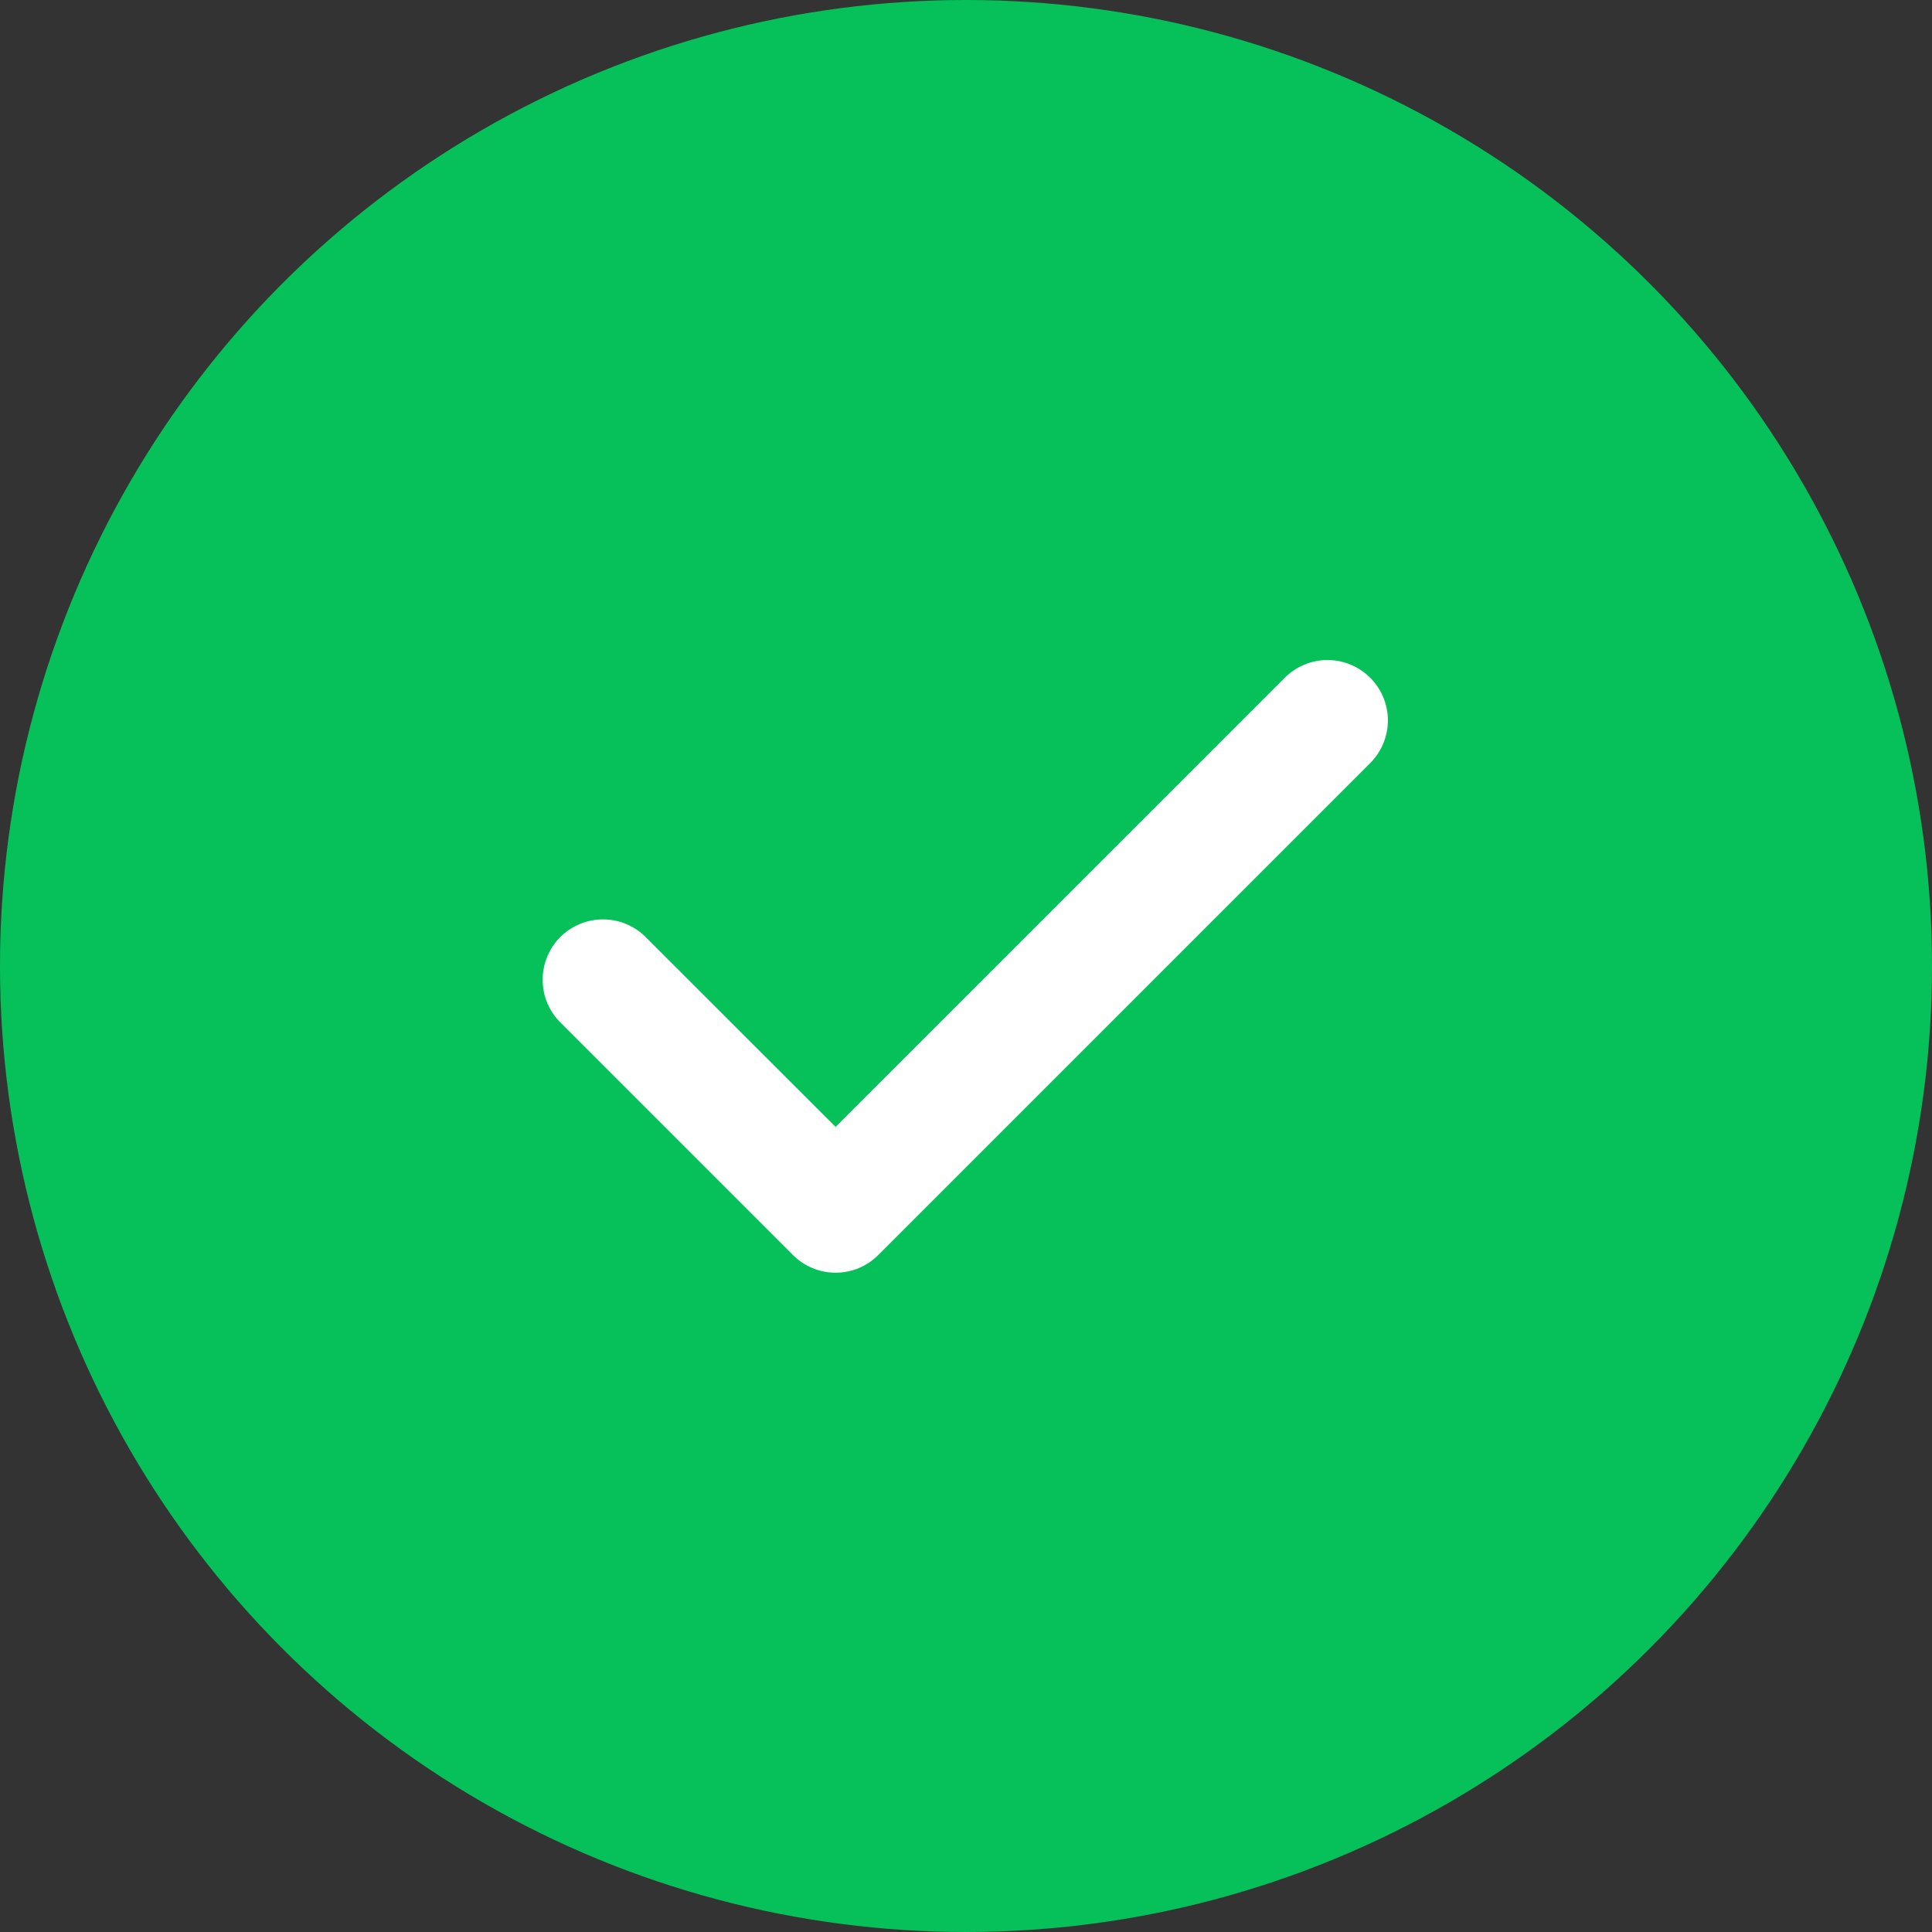
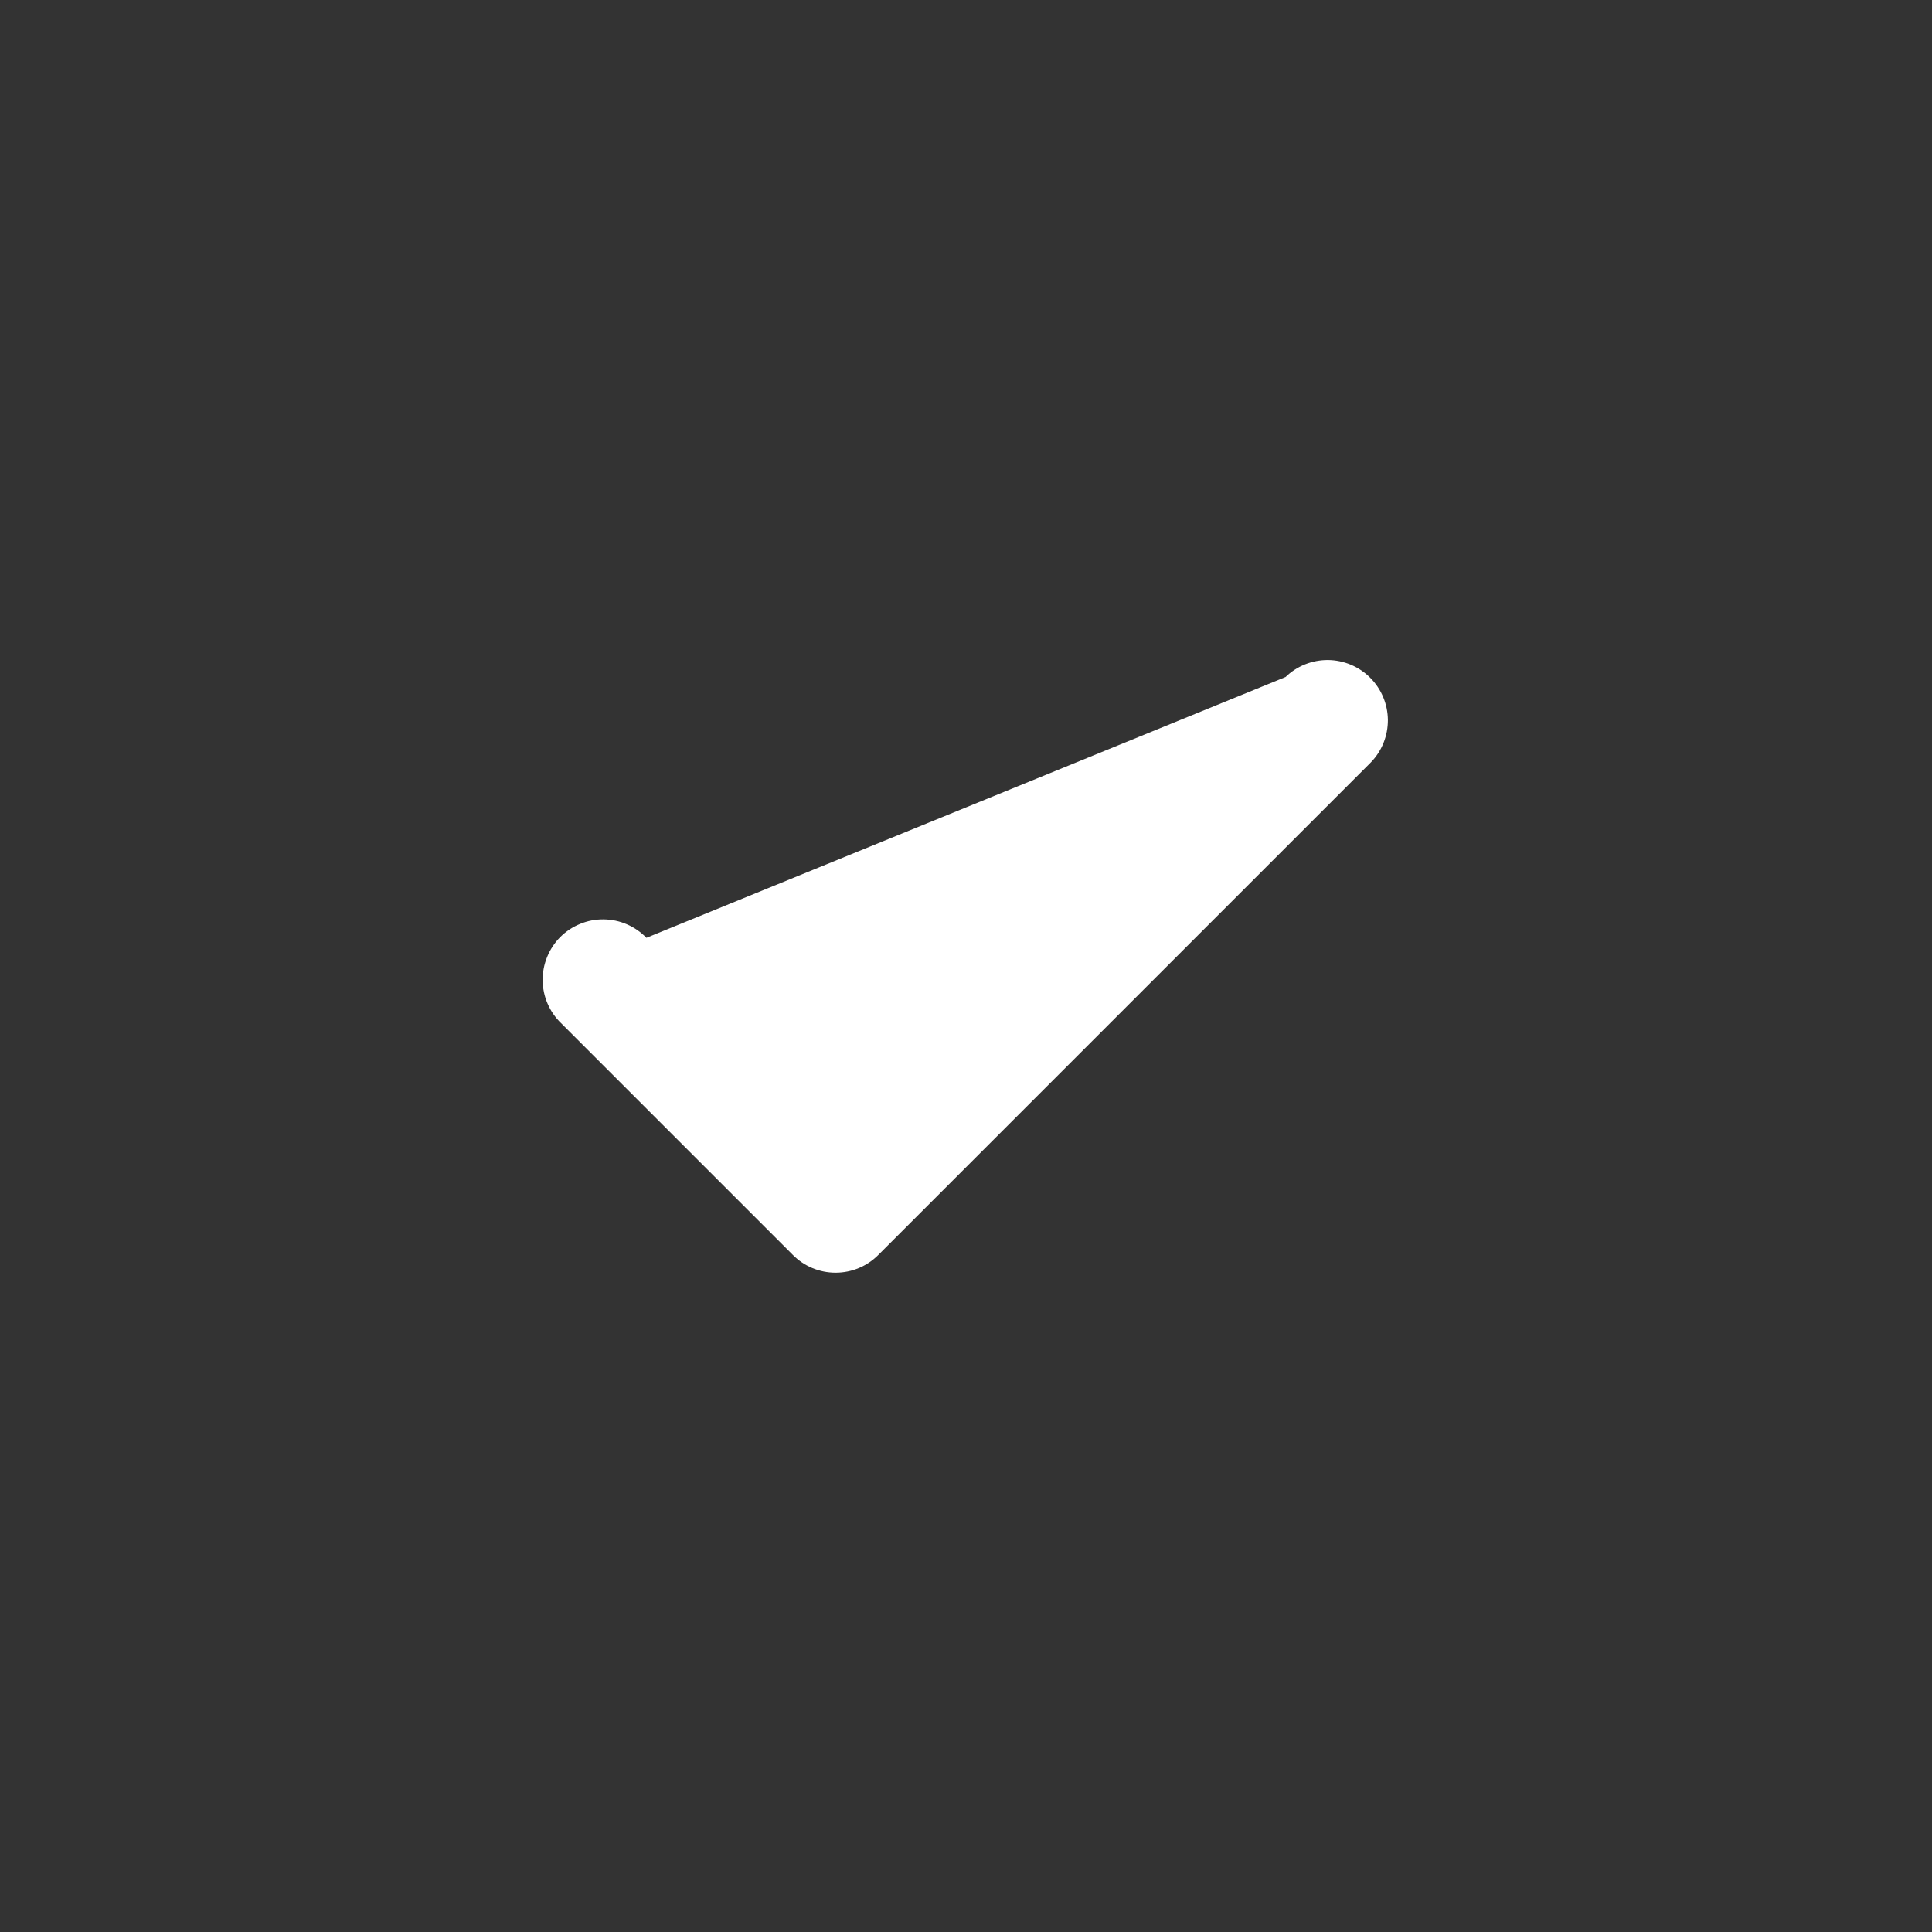
<svg xmlns="http://www.w3.org/2000/svg" width="24" height="24" viewBox="0 0 24 24" fill="none">
  <rect x="0" y="0" width="24" height="24" fill="#333333" stroke="none" />
-   <circle cx="12" cy="12" r="12" fill="#06C15A" />
-   <path d="M10.38 15.81C10.181 15.81 9.99 15.731 9.85 15.59L6.97 12.71C6.898 12.641 6.841 12.558 6.802 12.467C6.762 12.375 6.742 12.277 6.741 12.177C6.74 12.078 6.759 11.979 6.797 11.887C6.834 11.795 6.89 11.711 6.96 11.64C7.031 11.57 7.115 11.514 7.207 11.477C7.299 11.439 7.398 11.42 7.497 11.421C7.597 11.422 7.695 11.442 7.787 11.482C7.878 11.521 7.961 11.578 8.03 11.65L10.38 13.999L15.97 8.41C16.111 8.273 16.301 8.198 16.497 8.199C16.694 8.201 16.882 8.28 17.021 8.419C17.16 8.558 17.239 8.746 17.241 8.943C17.242 9.139 17.167 9.329 17.03 9.47L10.91 15.59C10.77 15.731 10.579 15.81 10.38 15.81Z" fill="white" />
+   <path d="M10.38 15.81C10.181 15.81 9.99 15.731 9.85 15.59L6.97 12.71C6.898 12.641 6.841 12.558 6.802 12.467C6.762 12.375 6.742 12.277 6.741 12.177C6.74 12.078 6.759 11.979 6.797 11.887C6.834 11.795 6.89 11.711 6.96 11.64C7.031 11.57 7.115 11.514 7.207 11.477C7.299 11.439 7.398 11.42 7.497 11.421C7.597 11.422 7.695 11.442 7.787 11.482C7.878 11.521 7.961 11.578 8.03 11.65L15.97 8.41C16.111 8.273 16.301 8.198 16.497 8.199C16.694 8.201 16.882 8.28 17.021 8.419C17.16 8.558 17.239 8.746 17.241 8.943C17.242 9.139 17.167 9.329 17.03 9.47L10.91 15.59C10.77 15.731 10.579 15.81 10.38 15.81Z" fill="white" />
</svg>